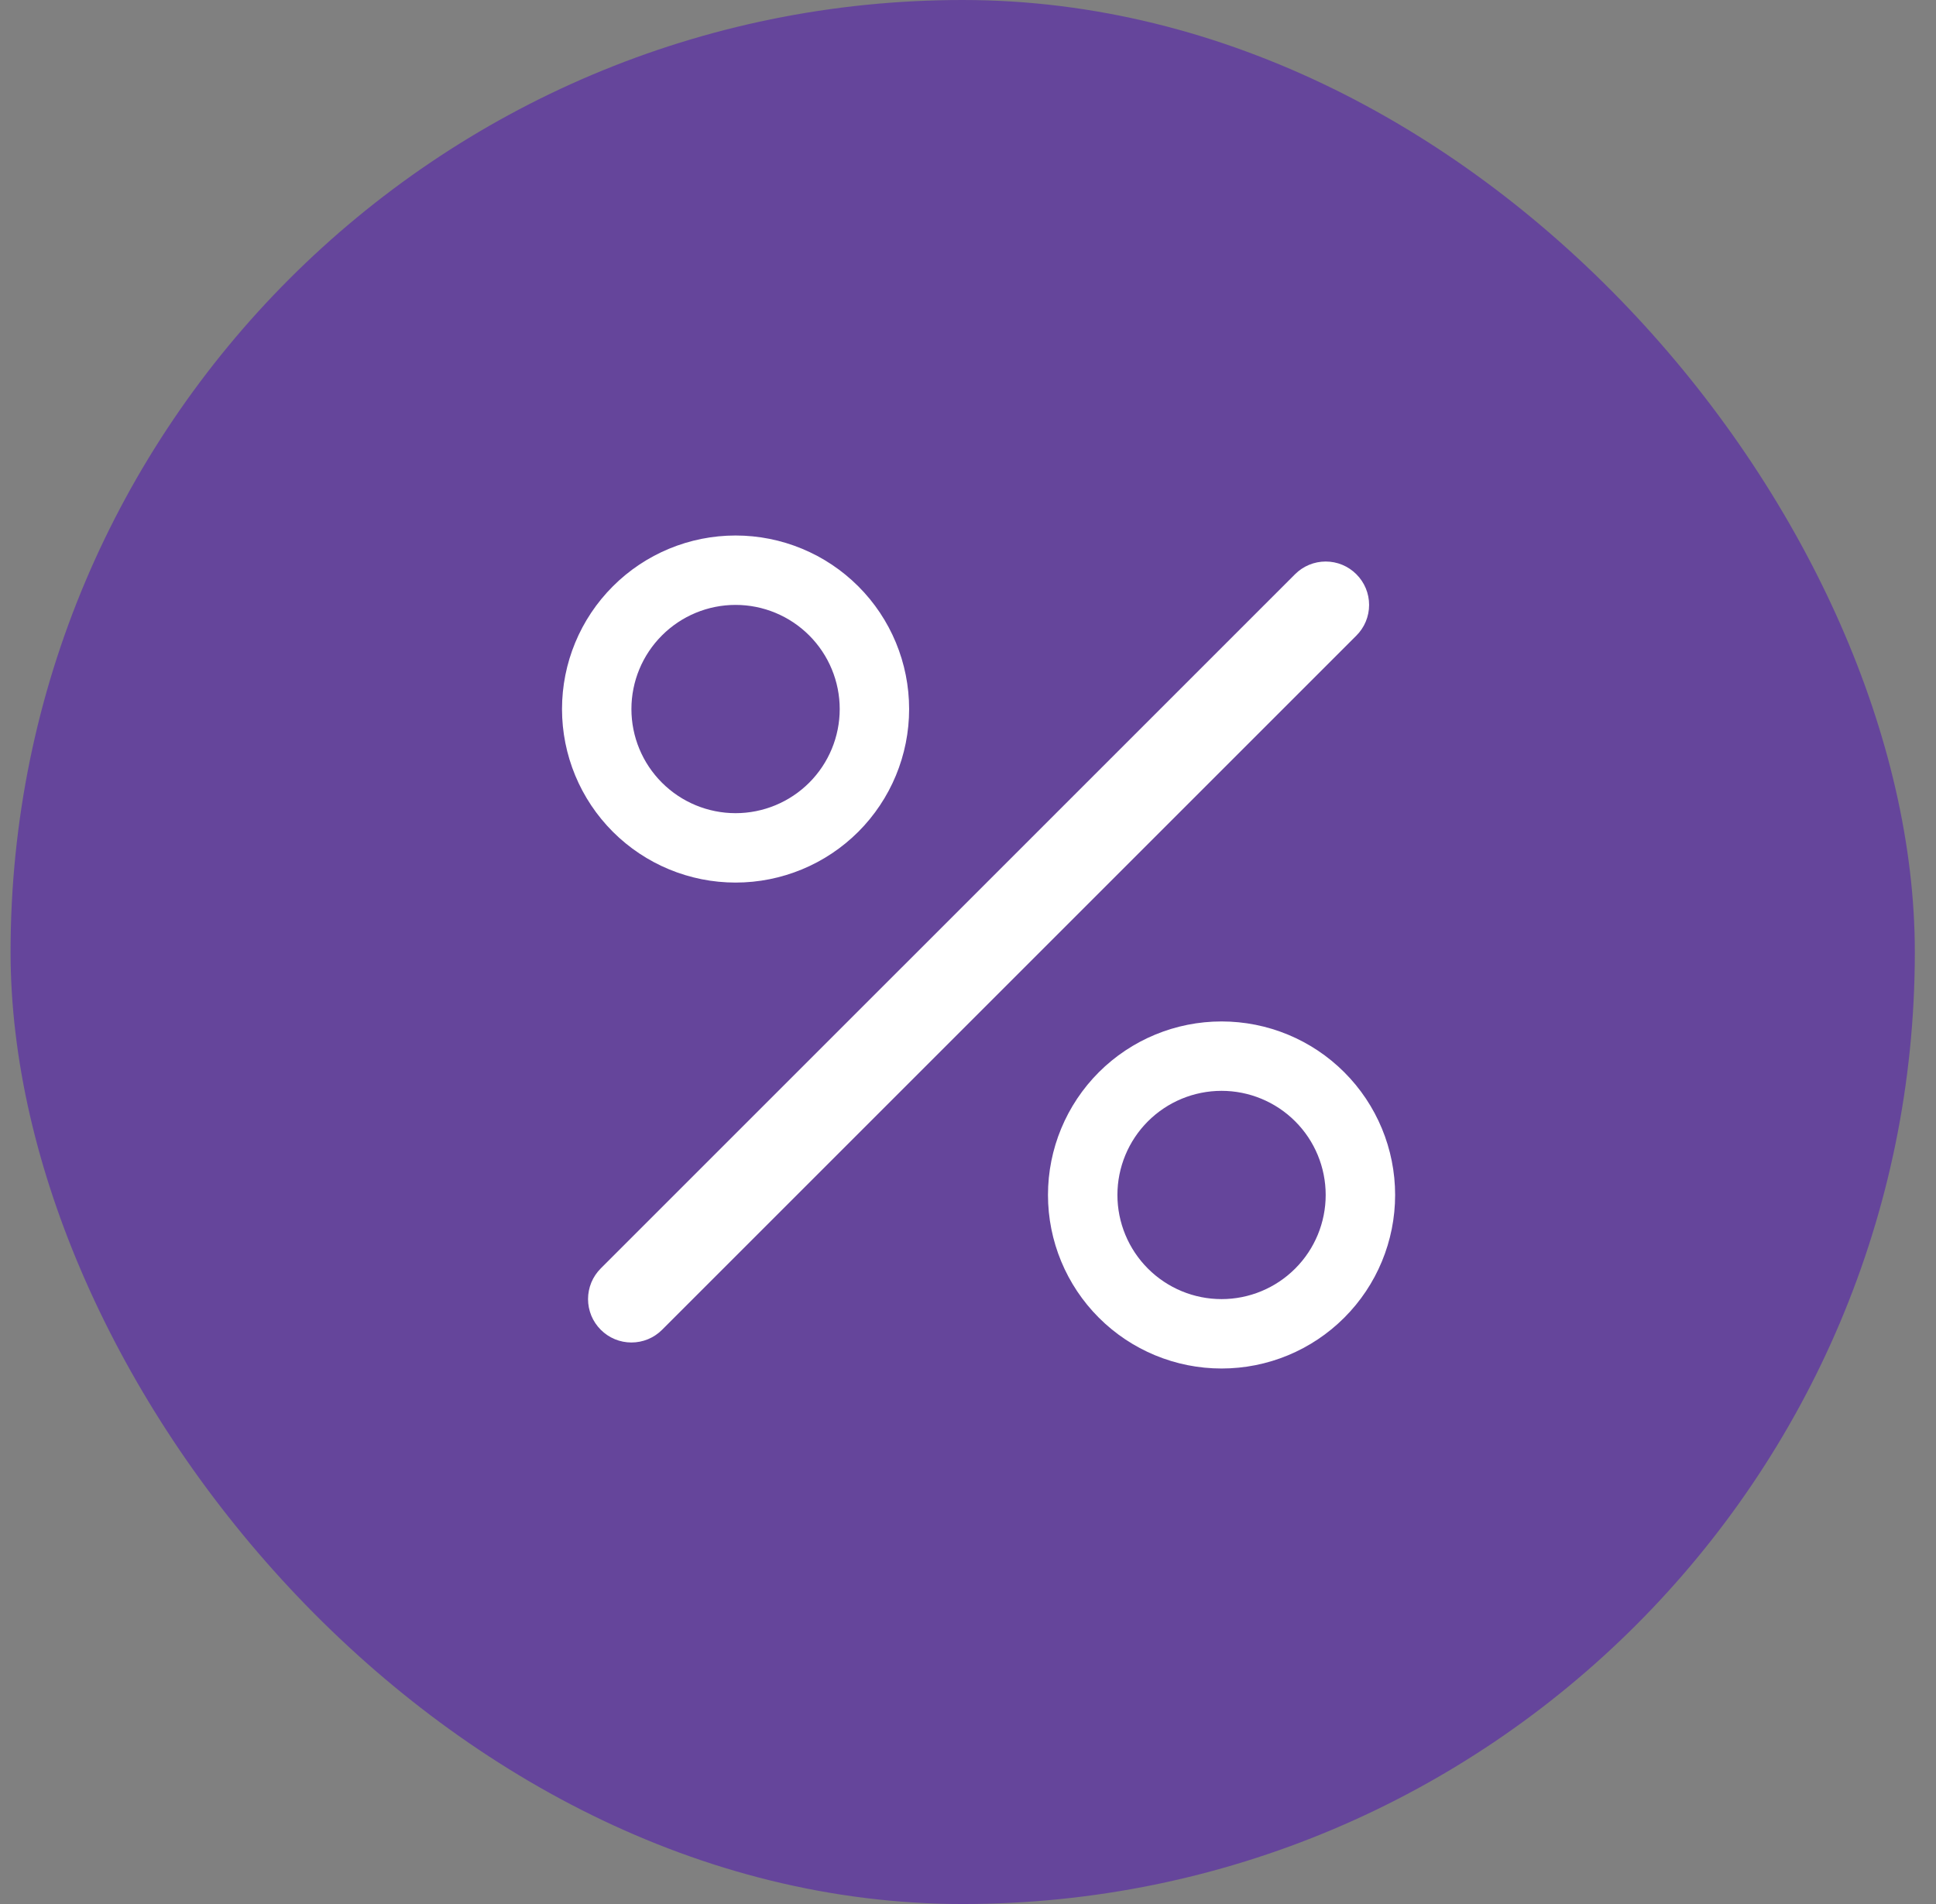
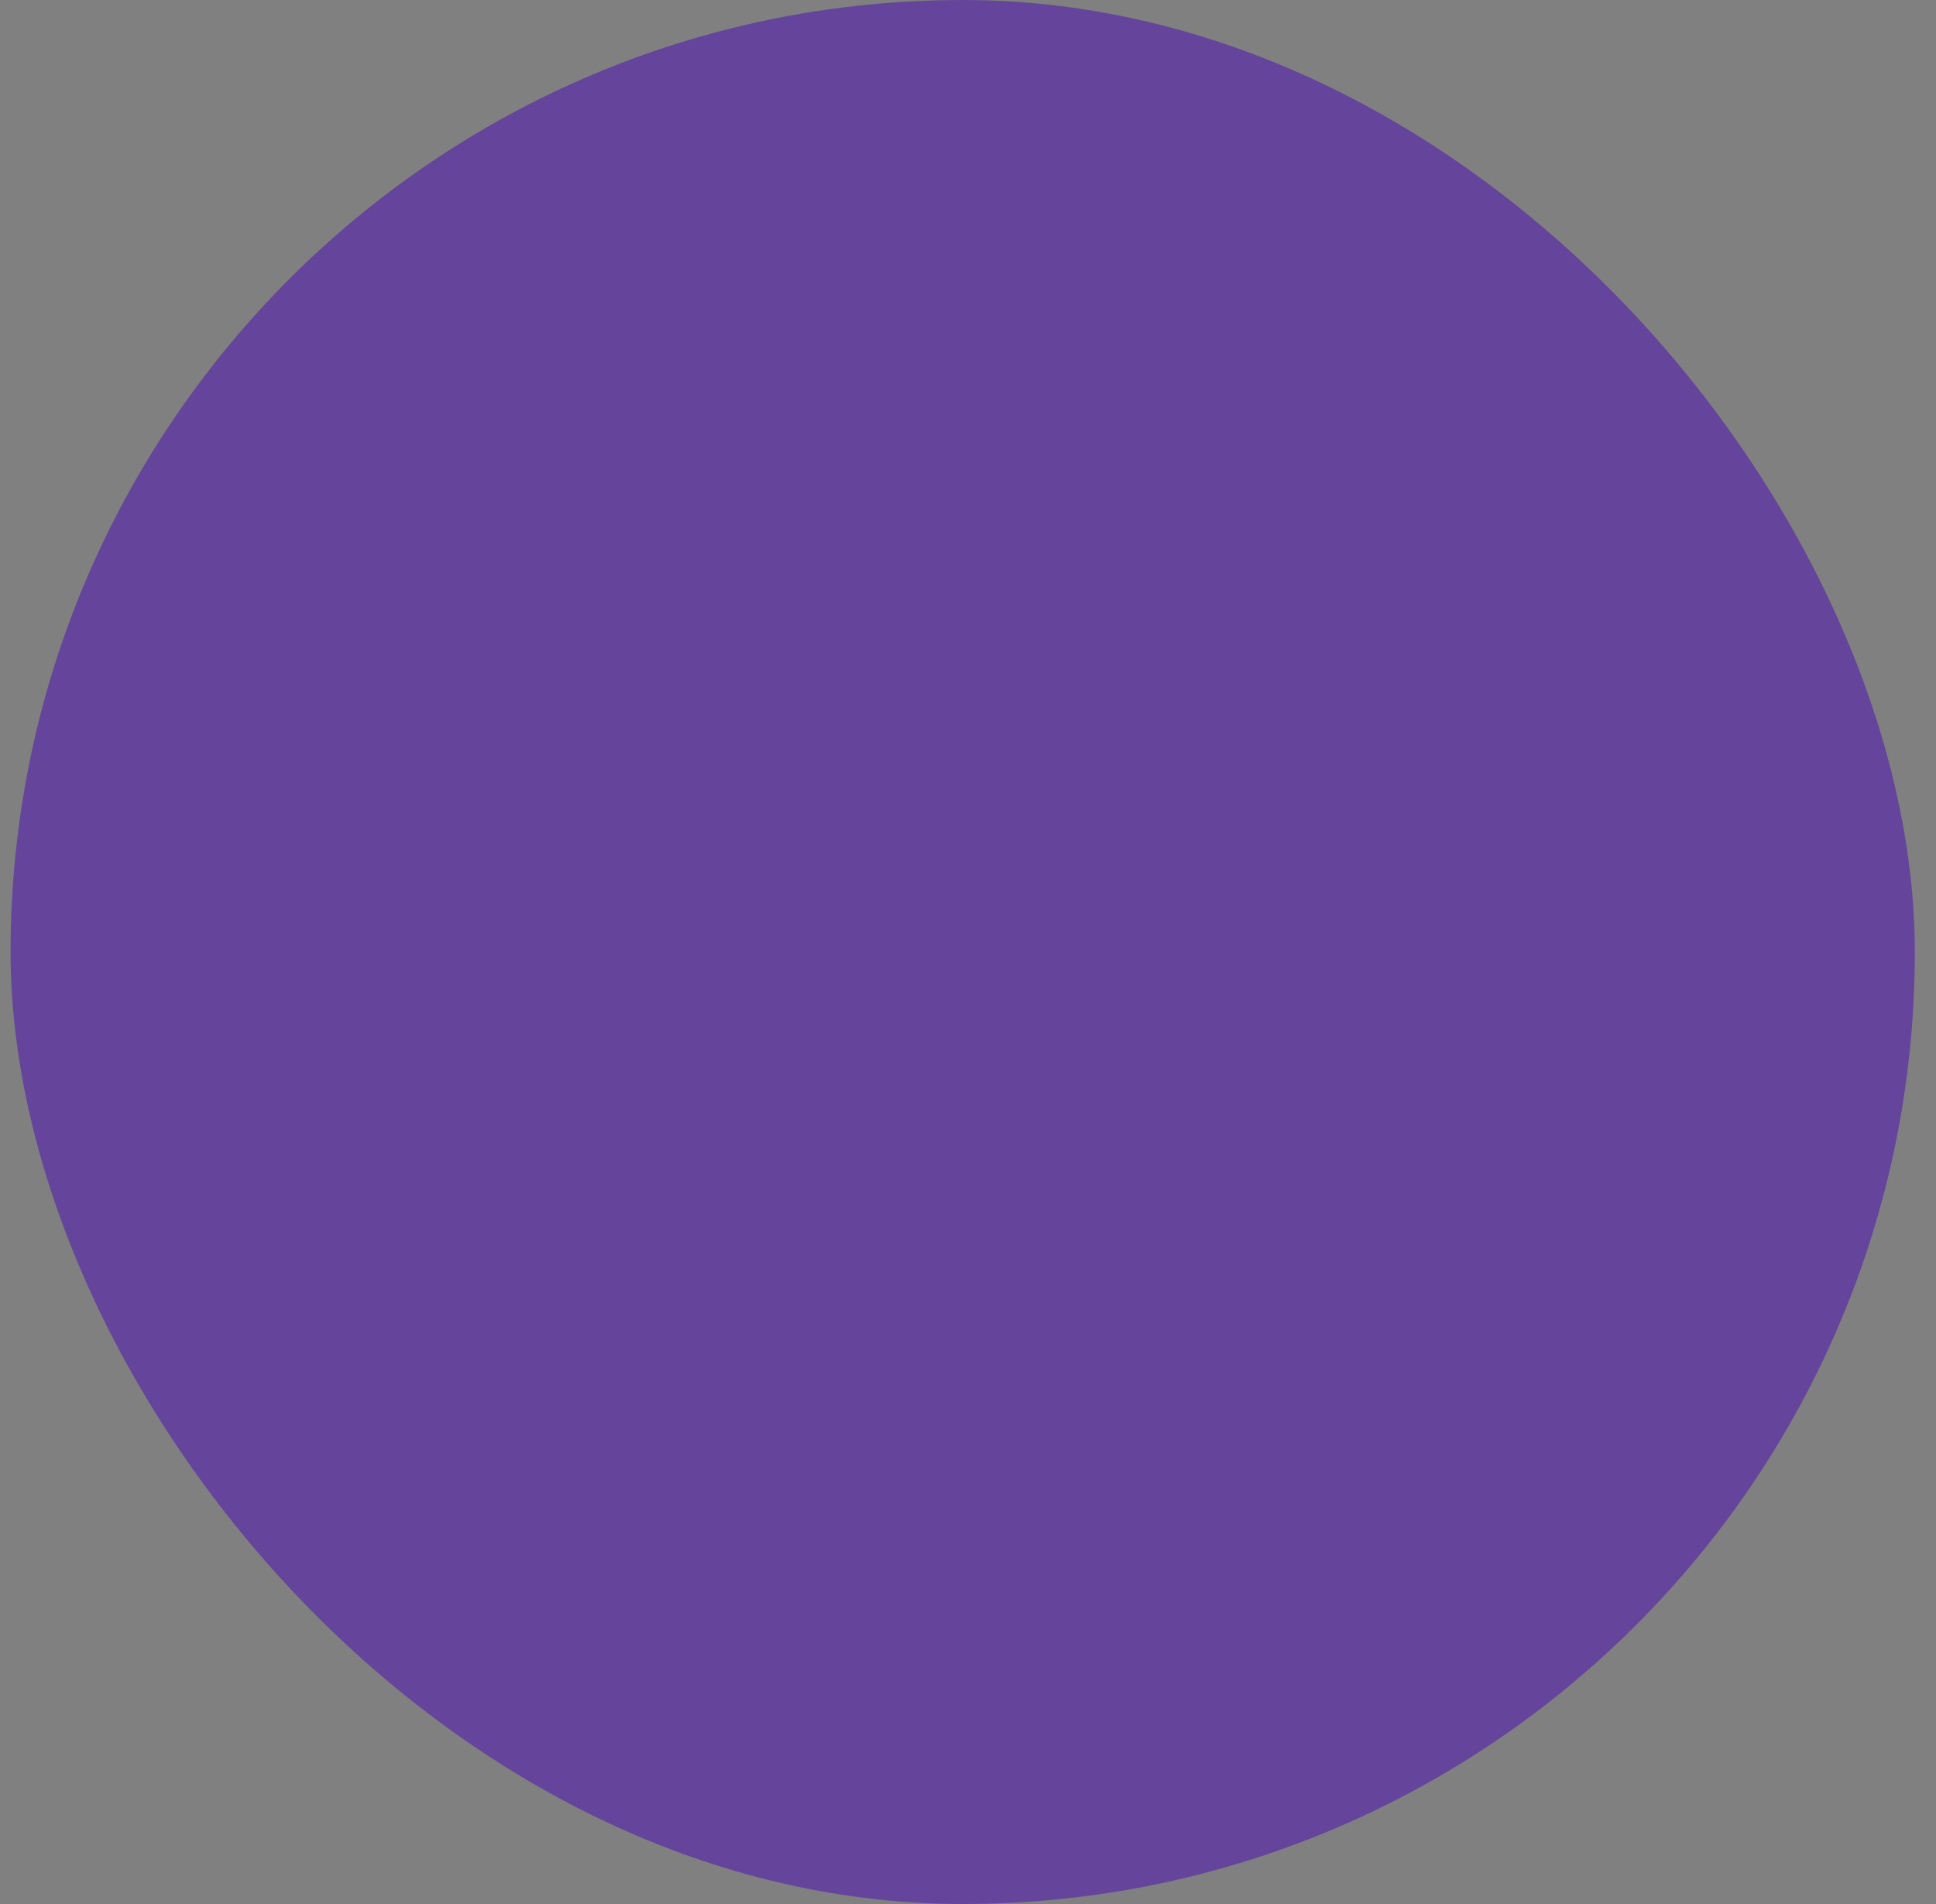
<svg xmlns="http://www.w3.org/2000/svg" width="61" height="60" viewBox="0 0 61 60" fill="none">
  <rect x="0" y="0" width="61" height="60" fill="#808080" stroke="none" />
  <rect x="0.333" width="60" height="60" rx="30" fill="#65459B" />
  <g clip-path="url(#clip0_1006_1492)">
-     <path d="M42.737 18.096C42.864 18.223 42.965 18.373 43.034 18.539C43.103 18.705 43.138 18.883 43.138 19.062C43.138 19.242 43.103 19.42 43.034 19.586C42.965 19.752 42.864 19.902 42.737 20.029L20.862 41.904C20.735 42.031 20.585 42.132 20.419 42.201C20.253 42.27 20.075 42.305 19.895 42.305C19.716 42.305 19.538 42.27 19.372 42.201C19.206 42.132 19.056 42.031 18.929 41.904C18.802 41.777 18.701 41.627 18.632 41.461C18.564 41.295 18.528 41.117 18.528 40.938C18.528 40.758 18.564 40.58 18.632 40.414C18.701 40.248 18.802 40.098 18.929 39.971L40.804 18.096C40.931 17.969 41.081 17.868 41.247 17.799C41.413 17.73 41.591 17.695 41.77 17.695C41.95 17.695 42.128 17.73 42.294 17.799C42.46 17.868 42.61 17.969 42.737 18.096ZM23.177 25.625C22.306 25.625 21.472 25.279 20.857 24.664C20.241 24.049 19.895 23.214 19.895 22.344C19.895 21.474 20.241 20.639 20.857 20.024C21.472 19.408 22.306 19.062 23.177 19.062C24.047 19.062 24.882 19.408 25.497 20.024C26.112 20.639 26.458 21.474 26.458 22.344C26.458 23.214 26.112 24.049 25.497 24.664C24.882 25.279 24.047 25.625 23.177 25.625ZM23.177 27.812C24.627 27.812 26.018 27.236 27.044 26.211C28.069 25.185 28.645 23.794 28.645 22.344C28.645 20.893 28.069 19.502 27.044 18.477C26.018 17.451 24.627 16.875 23.177 16.875C21.726 16.875 20.335 17.451 19.31 18.477C18.284 19.502 17.708 20.893 17.708 22.344C17.708 23.794 18.284 25.185 19.31 26.211C20.335 27.236 21.726 27.812 23.177 27.812ZM38.489 40.938C37.619 40.938 36.784 40.592 36.169 39.976C35.554 39.361 35.208 38.526 35.208 37.656C35.208 36.786 35.554 35.951 36.169 35.336C36.784 34.721 37.619 34.375 38.489 34.375C39.359 34.375 40.194 34.721 40.809 35.336C41.425 35.951 41.77 36.786 41.77 37.656C41.77 38.526 41.425 39.361 40.809 39.976C40.194 40.592 39.359 40.938 38.489 40.938ZM38.489 43.125C39.94 43.125 41.331 42.549 42.356 41.523C43.382 40.498 43.958 39.107 43.958 37.656C43.958 36.206 43.382 34.815 42.356 33.789C41.331 32.764 39.94 32.188 38.489 32.188C37.039 32.188 35.648 32.764 34.622 33.789C33.597 34.815 33.02 36.206 33.02 37.656C33.02 39.107 33.597 40.498 34.622 41.523C35.648 42.549 37.039 43.125 38.489 43.125Z" fill="white" />
-   </g>
+     </g>
  <defs>
    <clipPath id="clip0_1006_1492">
      <rect width="35" height="35" fill="white" transform="translate(12.833 12.5)" />
    </clipPath>
  </defs>
</svg>